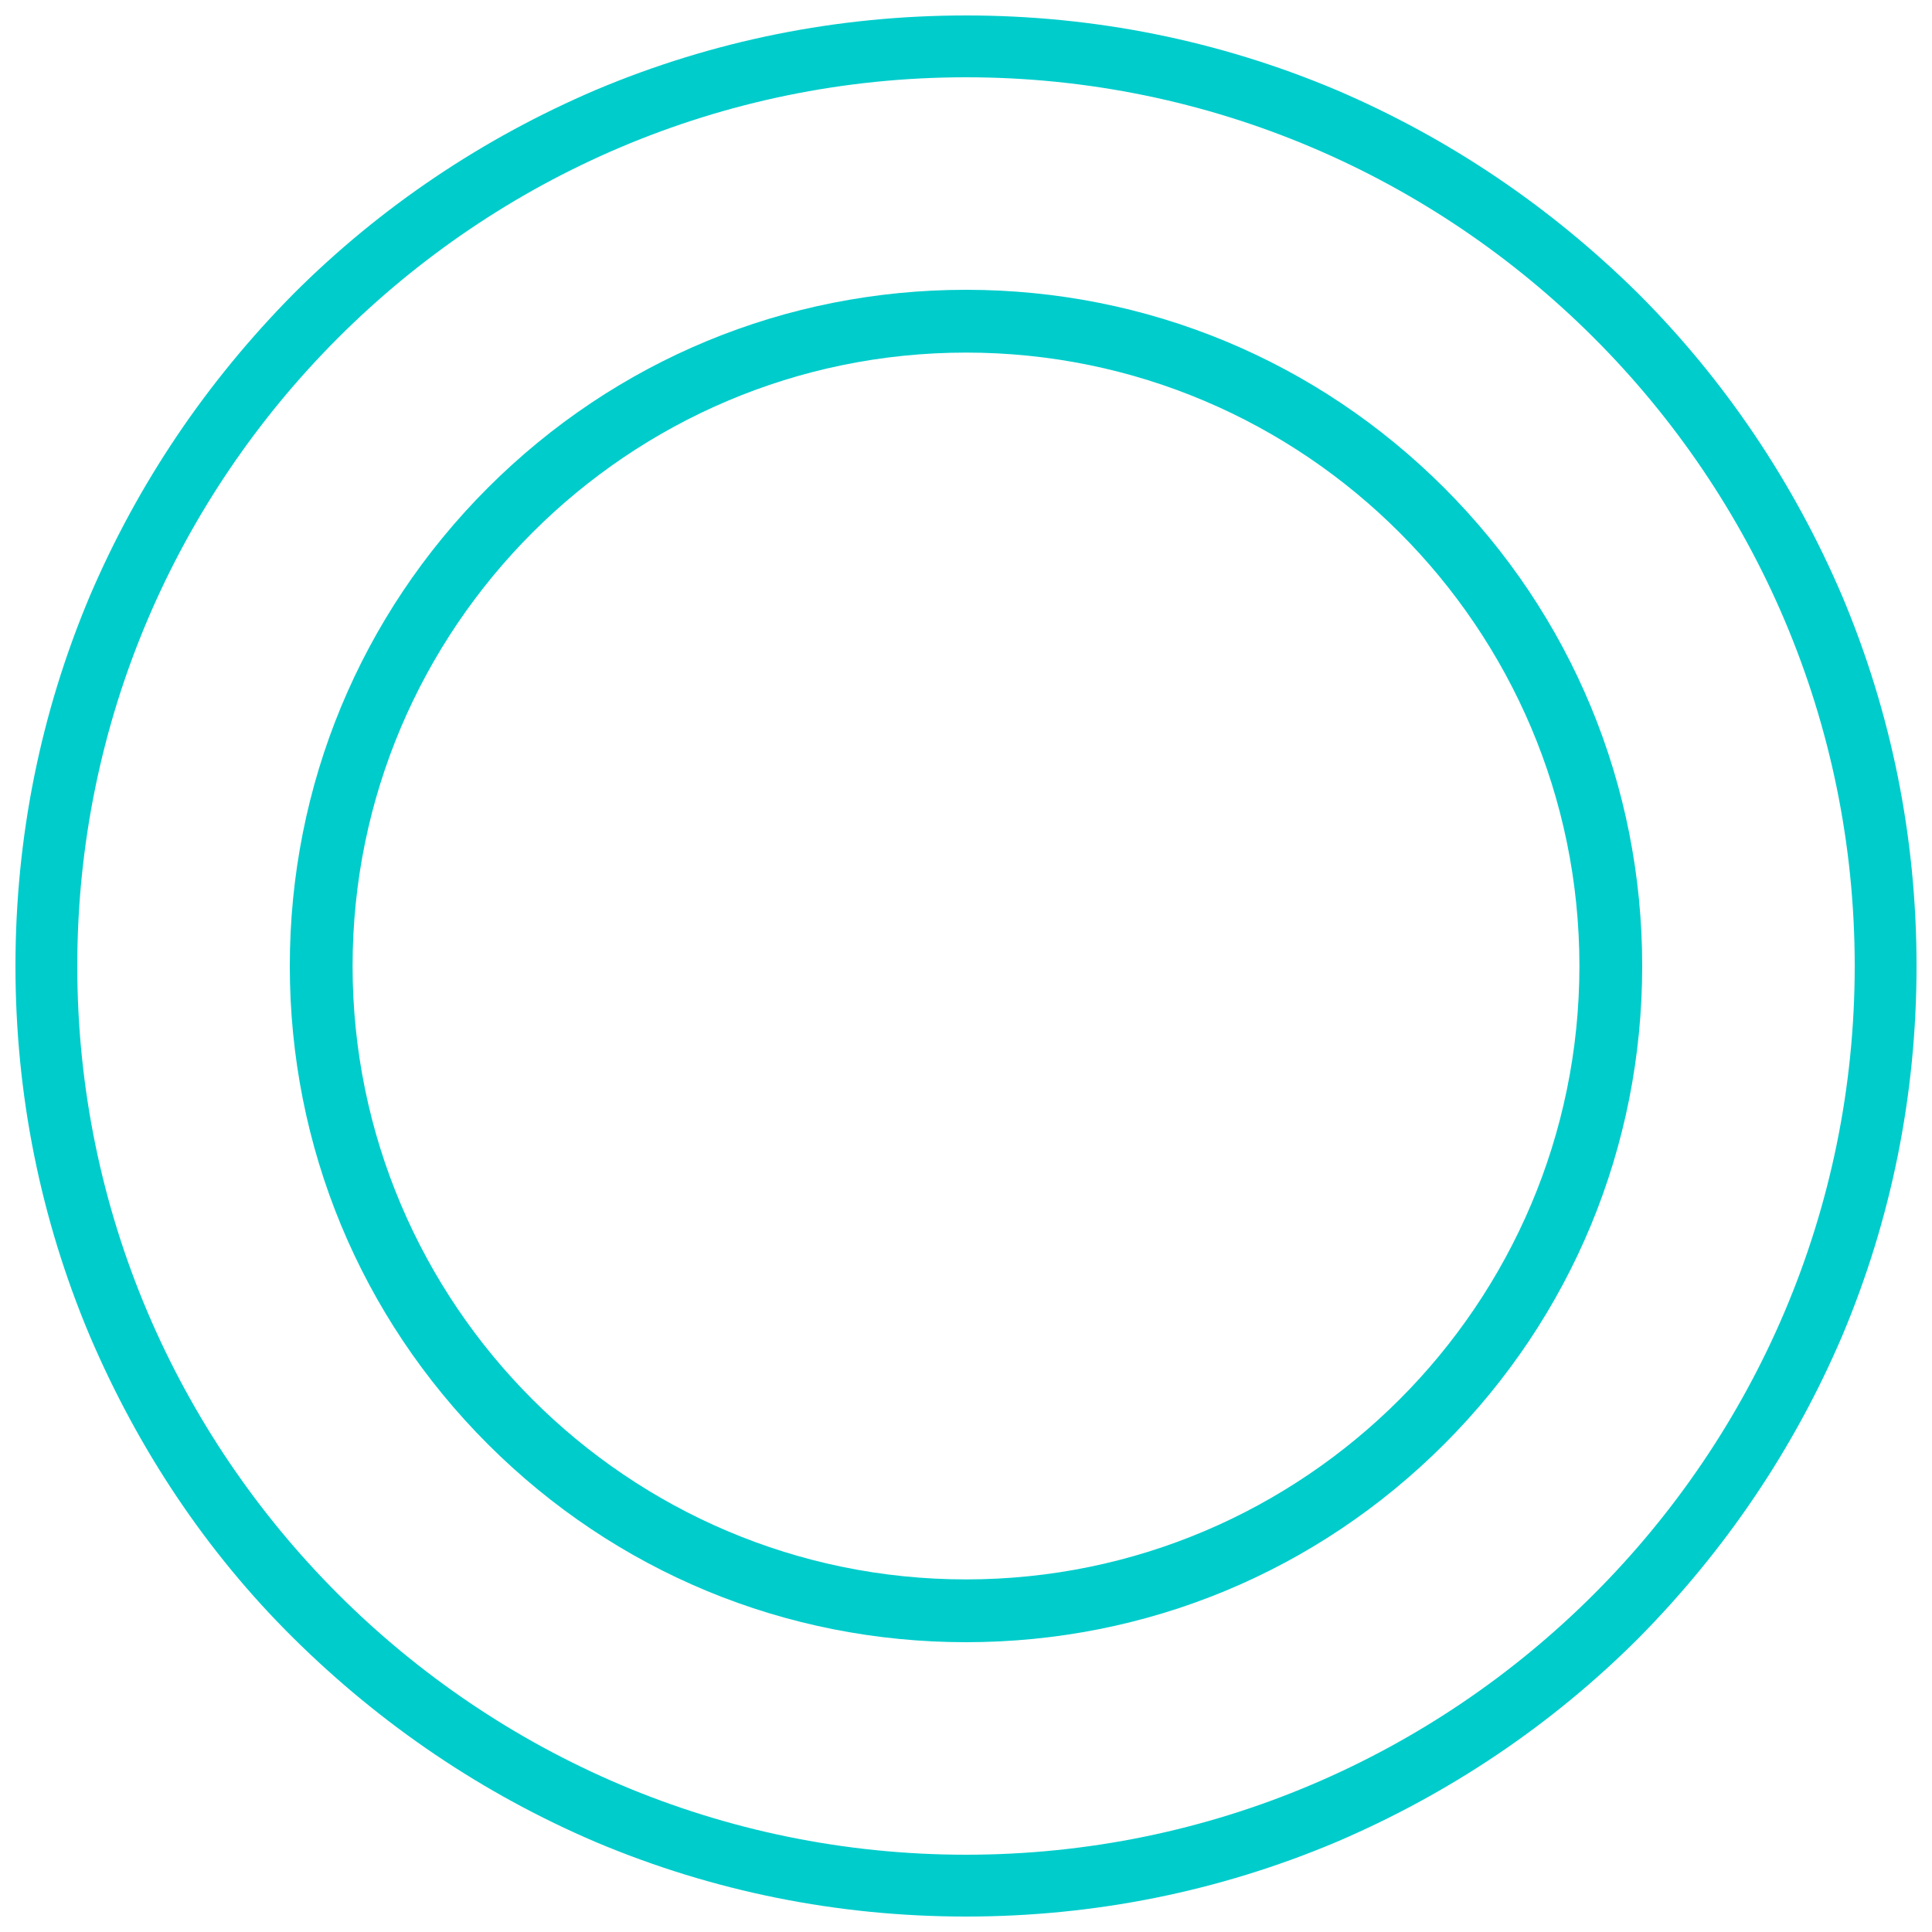
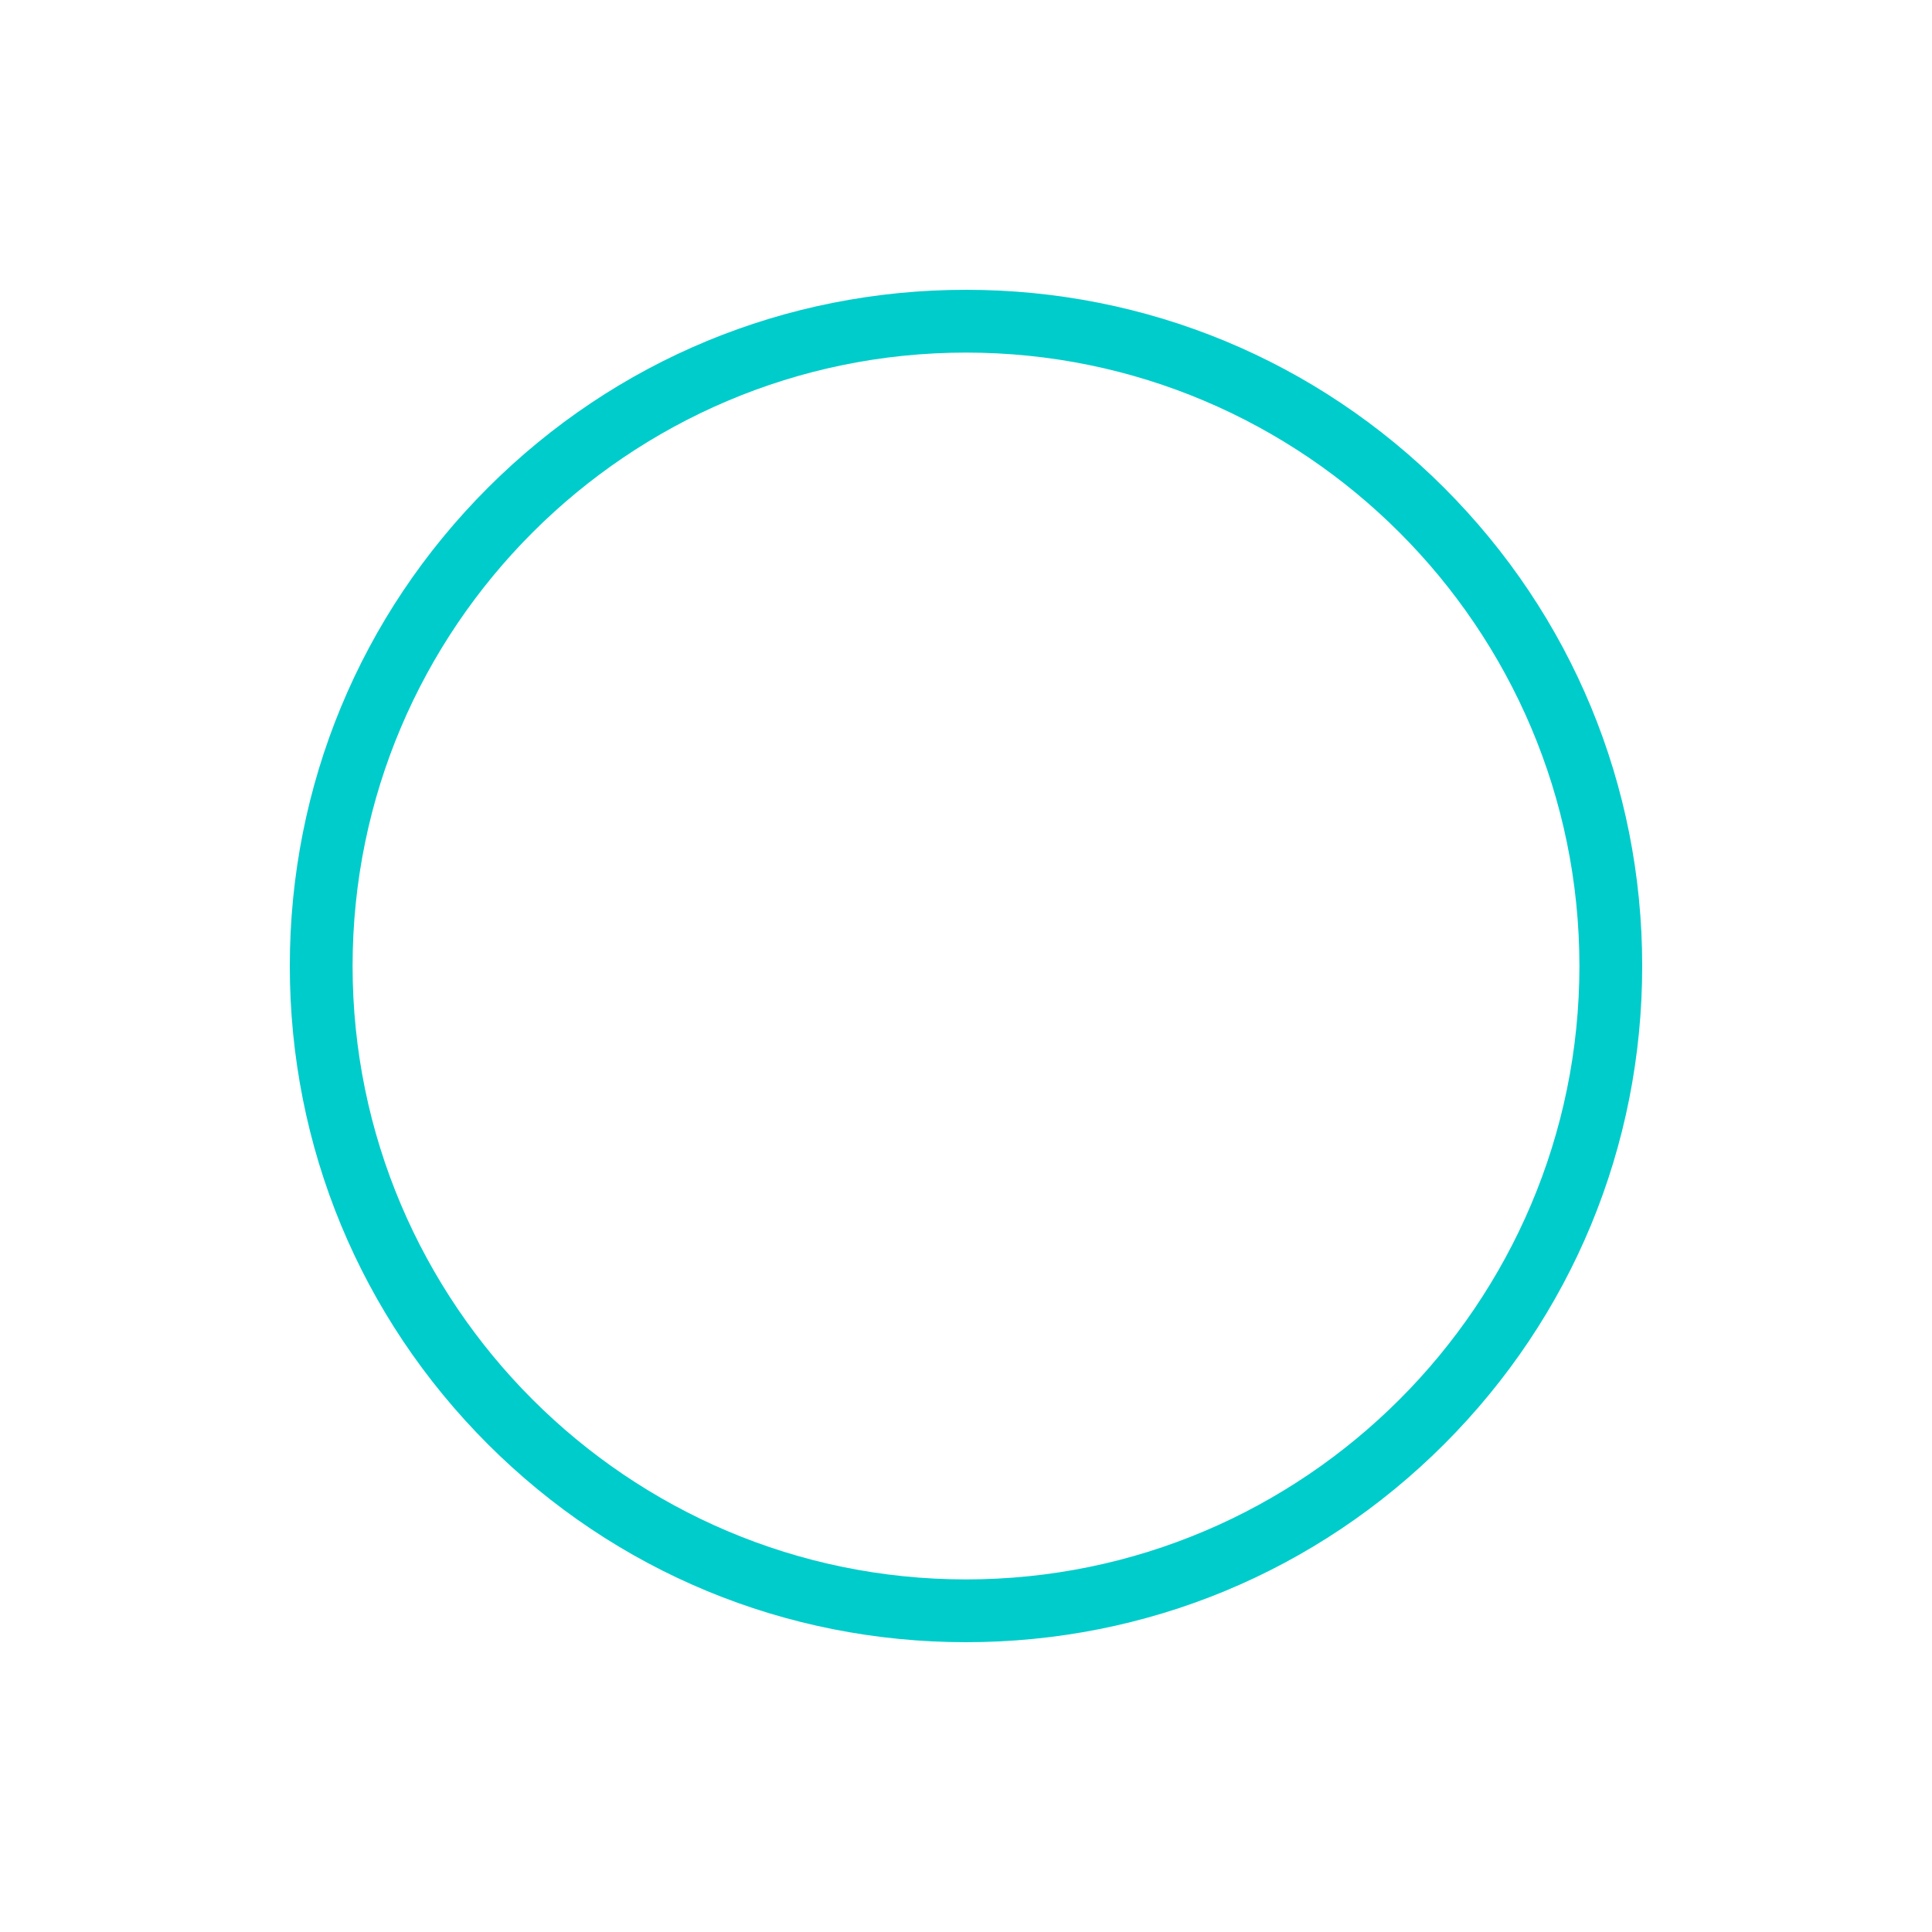
<svg xmlns="http://www.w3.org/2000/svg" version="1.1" id="Layer_163052cad0ac14" x="0px" y="0px" viewBox="0 0 200 200" style="enable-background:new 0 0 200 200;fill:url(#CerosGradient_idb366bb3a9);" xml:space="preserve" aria-hidden="true" width="200px" height="200px">
  <defs>
    <linearGradient class="cerosgradient" data-cerosgradient="true" id="CerosGradient_idb366bb3a9" gradientUnits="userSpaceOnUse" x1="50%" y1="100%" x2="50%" y2="0%">
      <stop offset="0%" stop-color="#00CCCC" />
      <stop offset="100%" stop-color="#00CCCC" />
    </linearGradient>
    <linearGradient />
  </defs>
  <style type="text/css">
	.st0-63052cad0ac14{fill:#1D90CE;}
</style>
  <g>
-     <path class="st0-63052cad0ac14" d="M100,198.4c-13.3,0-26.2-2.6-38.3-7.7c-11.7-5-22.2-12.1-31.3-21.1S14.3,150,9.3,138.3   c-5.1-12.1-7.7-25-7.7-38.3s2.6-26.2,7.7-38.3c5-11.7,12.1-22.2,21.1-31.3c9-9,19.6-16.1,31.3-21.1c12.1-5.1,25-7.7,38.3-7.7   s26.2,2.6,38.3,7.7c11.7,5,22.2,12.1,31.3,21.1c9,9,16.1,19.6,21.1,31.3c5.1,12.1,7.7,25,7.7,38.3s-2.6,26.2-7.7,38.3   c-5,11.7-12.1,22.2-21.1,31.3c-9,9-19.6,16.1-31.3,21.1C126.2,195.8,113.3,198.4,100,198.4z M100,8C49.3,8,8,49.3,8,100   s41.3,92,92,92s92-41.3,92-92S150.7,8,100,8z" style="fill:url(#CerosGradient_idb366bb3a9);" />
    <path class="st0-63052cad0ac14" d="M100,170c-18.7,0-36.3-7.3-49.5-20.5C37.3,136.3,30,118.7,30,100s7.3-36.3,20.5-49.5C63.7,37.3,81.3,30,100,30   s36.3,7.3,49.5,20.5S170,81.3,170,100s-7.3,36.3-20.5,49.5C136.3,162.7,118.7,170,100,170z M100,36.5C65,36.5,36.5,65,36.5,100   S65,163.5,100,163.5s63.5-28.5,63.5-63.5S135,36.5,100,36.5z" style="fill:url(#CerosGradient_idb366bb3a9);" />
  </g>
</svg>